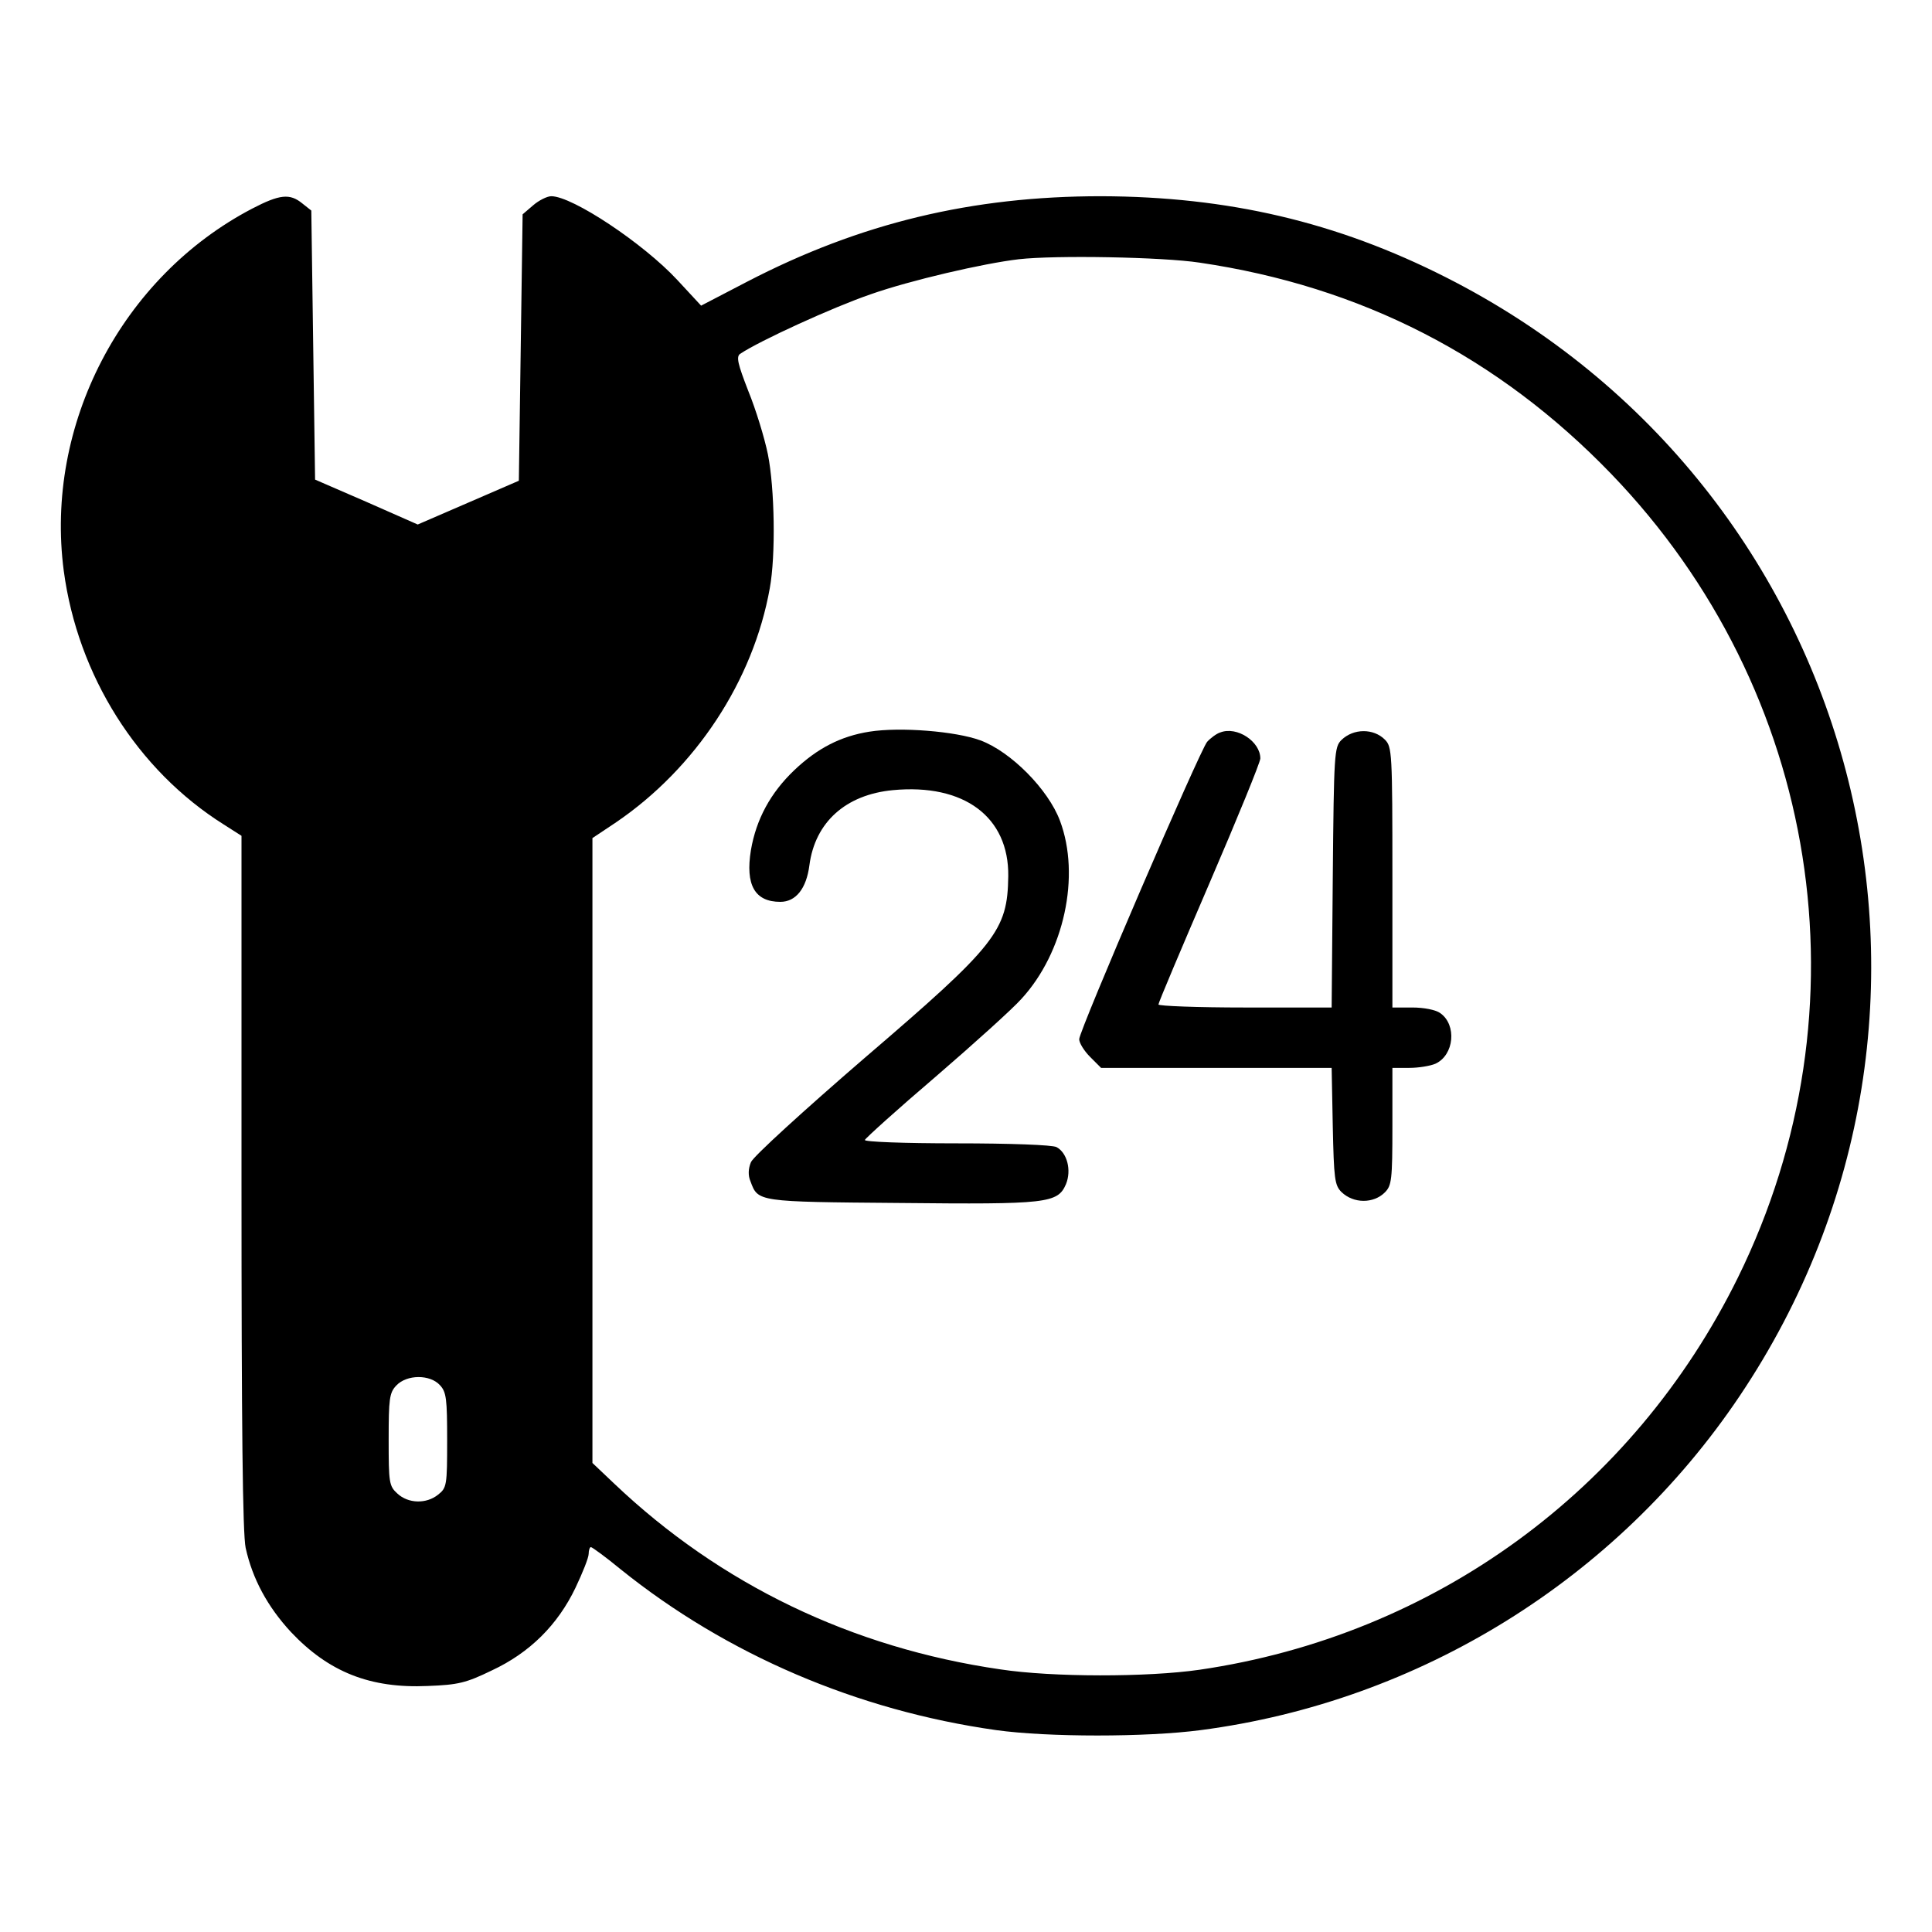
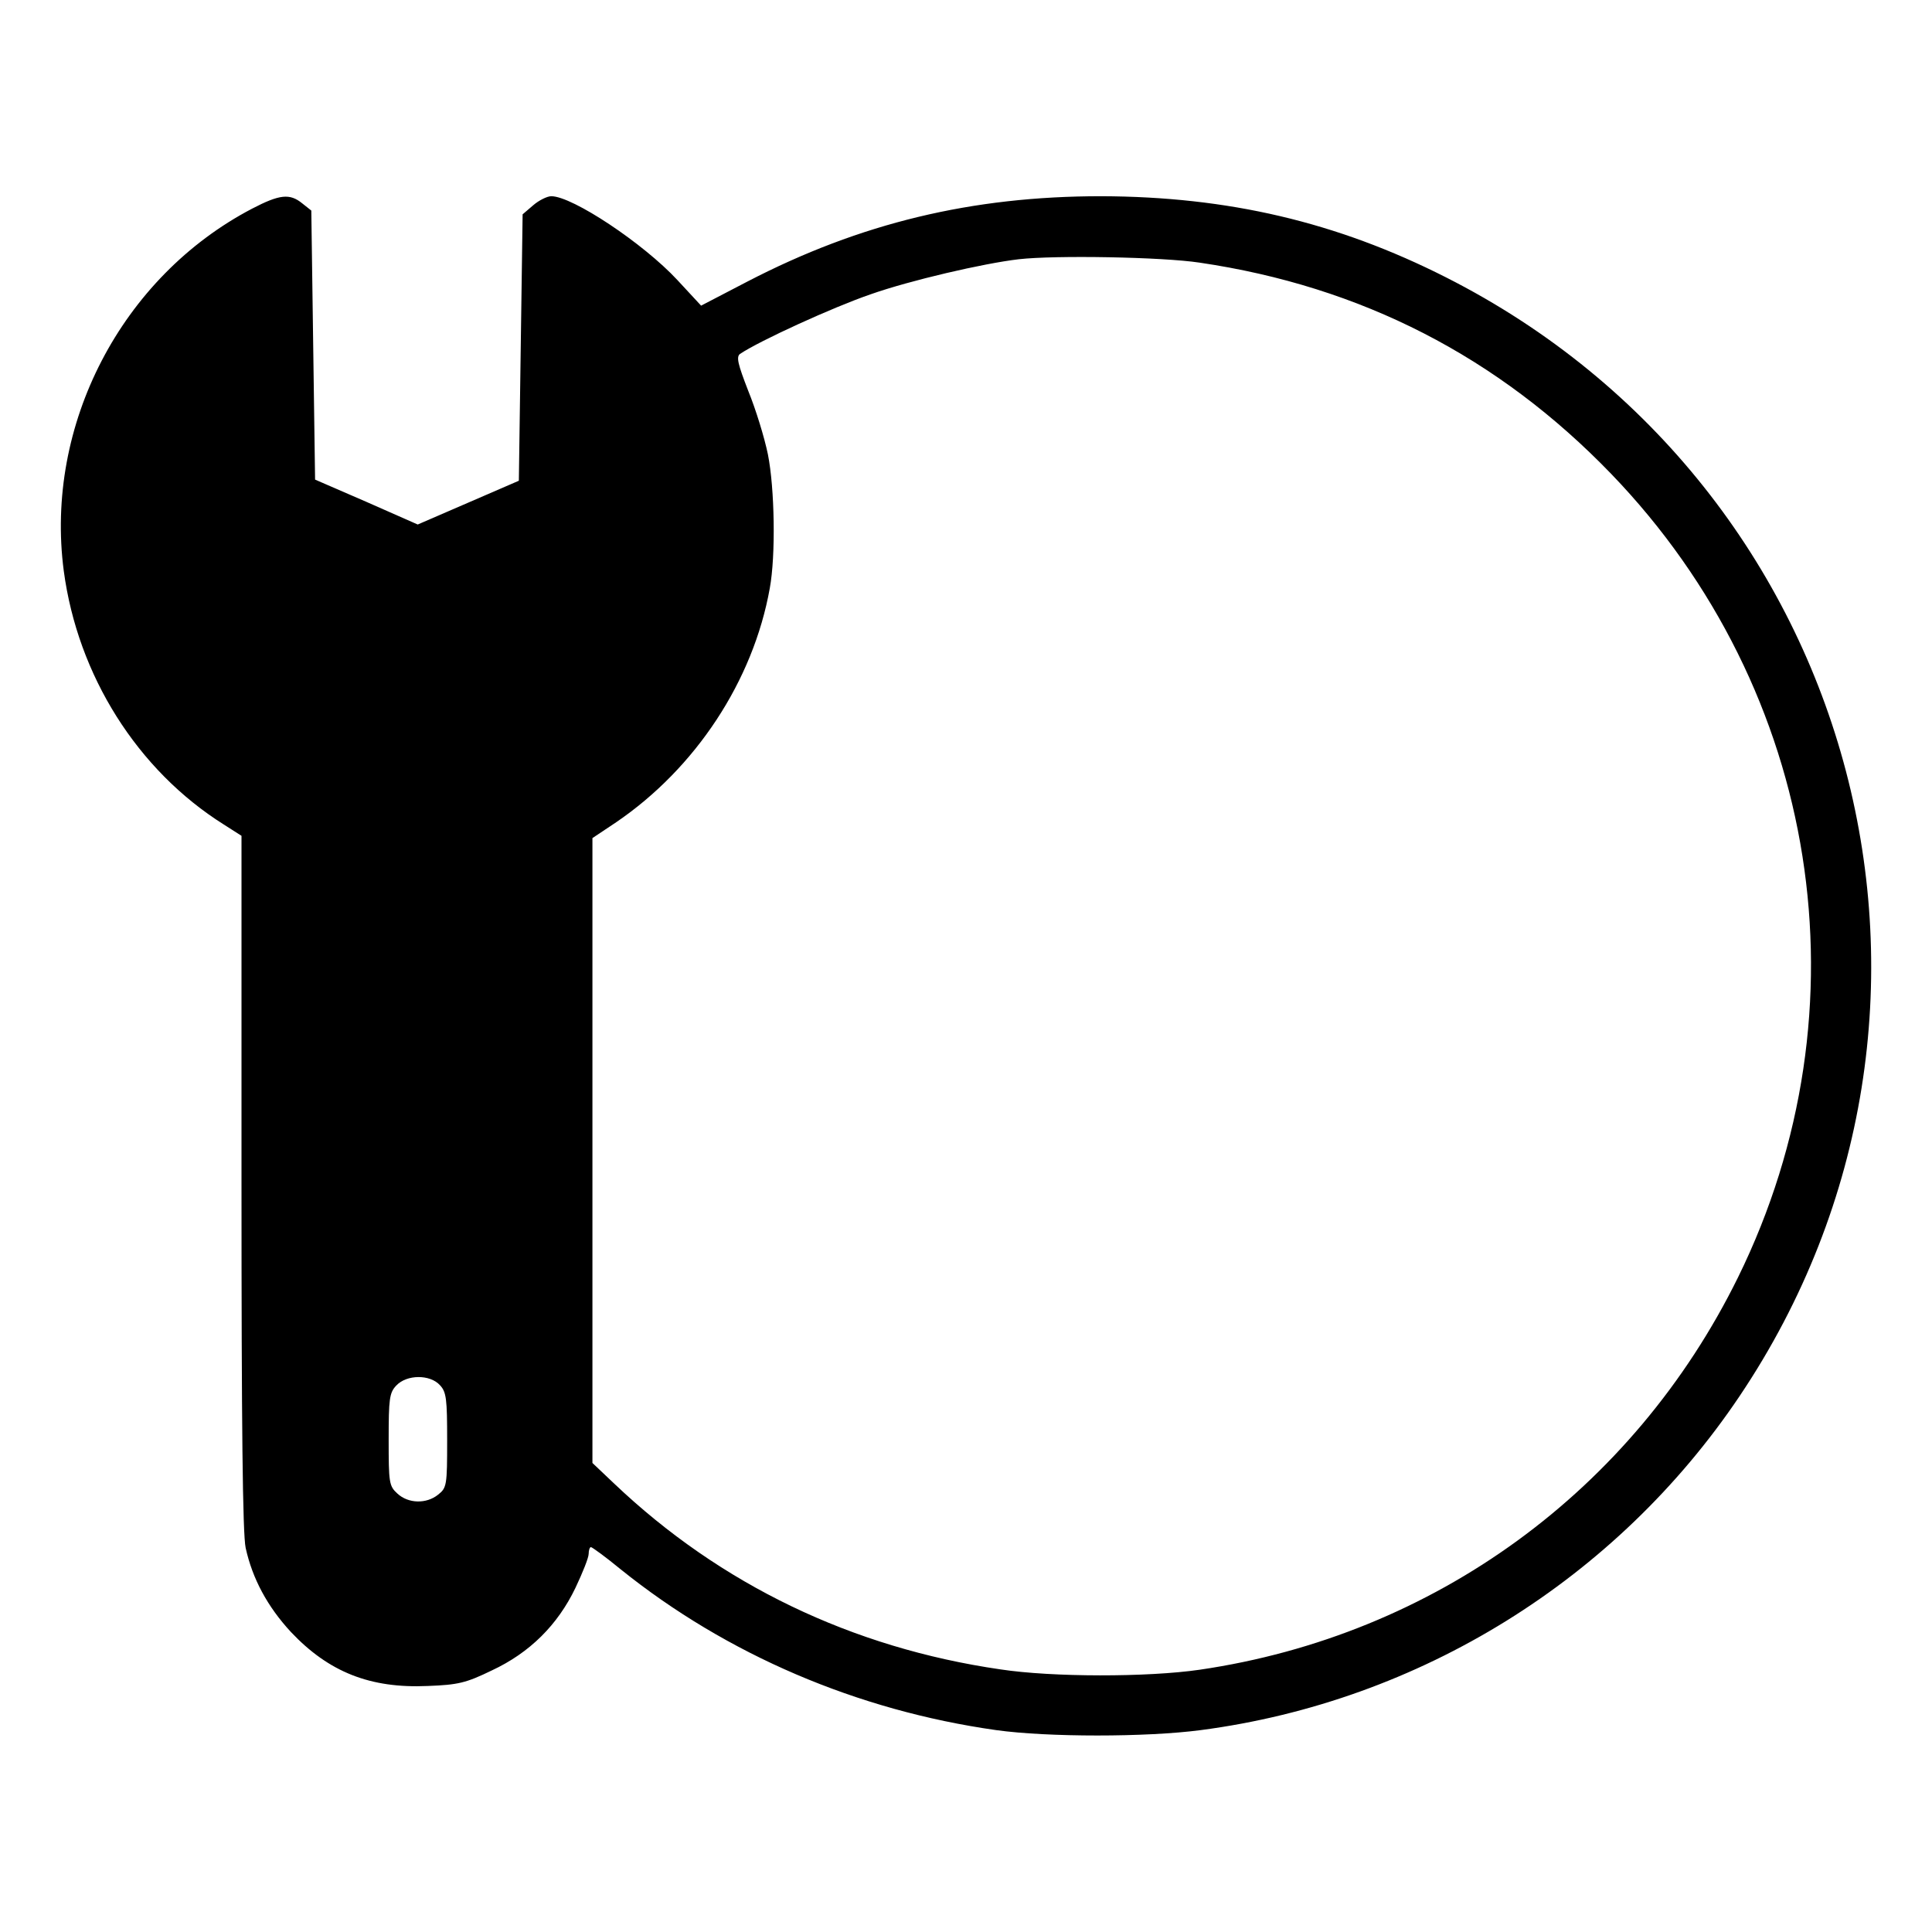
<svg xmlns="http://www.w3.org/2000/svg" version="1.0" width="512pt" height="512pt" viewBox="0 0 512 512" preserveAspectRatio="xMidYMid meet">
  <g transform="translate(0,512) scale(0.1,-0.1)" fill="#000000" stroke="none">
    <path d="M668 4567 c-346 -181 -550 -573 -499 -960 37 -277 195 -528 424 -672 l47 -30 0 -917 c0 -646 3 -933 11 -970 18 -82 58 -156 120 -223 100 -106 210 -150 363 -143 80 3 101 8 169 41 101 47 175 121 222 219 19 40 35 80 35 90 0 10 3 18 6 18 3 0 39 -26 79 -59 281 -226 627 -374 995 -426 136 -19 398 -19 542 0 580 76 1102 400 1428 885 687 1022 324 2407 -778 2965 -290 147 -578 214 -914 215 -342 0 -638 -71 -937 -226 l-123 -64 -63 68 c-90 97 -278 222 -334 222 -11 0 -33 -11 -48 -24 l-28 -24 -5 -353 -5 -353 -134 -58 -134 -58 -136 60 -136 59 -5 356 -5 357 -24 19 c-33 27 -60 24 -133 -14z m2511 -143 c428 -63 791 -249 1091 -560 553 -574 686 -1417 336 -2129 -278 -565 -805 -949 -1427 -1040 -138 -20 -390 -20 -528 1 -393 57 -742 225 -1023 492 l-58 55 0 828 0 828 63 42 c210 143 363 374 407 620 16 87 13 265 -5 355 -9 44 -32 119 -52 168 -28 72 -32 90 -22 98 52 35 247 124 346 158 105 37 299 82 393 93 97 11 380 6 479 -9z m-2013 -2975 c17 -18 19 -37 19 -146 0 -119 -1 -126 -24 -144 -31 -25 -79 -24 -108 3 -22 20 -23 29 -23 143 0 108 2 124 20 143 28 30 90 30 116 1z" />
-     <path d="M2304 3181 c-76 -12 -138 -44 -199 -102 -63 -60 -101 -130 -115 -212 -15 -92 10 -137 78 -137 41 0 69 35 77 97 15 114 96 187 221 199 189 18 308 -71 306 -228 -2 -145 -31 -182 -381 -482 -161 -139 -295 -261 -301 -276 -7 -17 -8 -35 -1 -51 20 -54 17 -54 395 -57 392 -4 419 -1 441 50 15 37 3 83 -25 98 -11 6 -124 10 -265 10 -140 0 -245 4 -243 9 2 5 86 81 188 168 102 88 204 180 227 206 113 123 157 326 102 472 -31 83 -130 183 -211 213 -65 24 -212 36 -294 23z" />
-     <path d="M3234 3179 c-10 -3 -26 -15 -35 -25 -20 -24 -339 -765 -339 -788 0 -10 13 -31 29 -47 l29 -29 306 0 305 0 3 -155 c3 -139 5 -156 23 -174 32 -31 85 -31 115 -1 18 18 20 33 20 175 l0 155 45 0 c24 0 55 5 69 11 50 23 57 103 13 134 -12 9 -44 15 -74 15 l-53 0 0 345 c0 332 -1 346 -20 365 -30 30 -83 30 -115 -1 -19 -19 -20 -35 -23 -364 l-3 -345 -229 0 c-127 0 -230 4 -230 8 0 5 61 149 135 321 74 172 135 321 135 331 0 45 -62 86 -106 69z" />
  </g>
</svg>